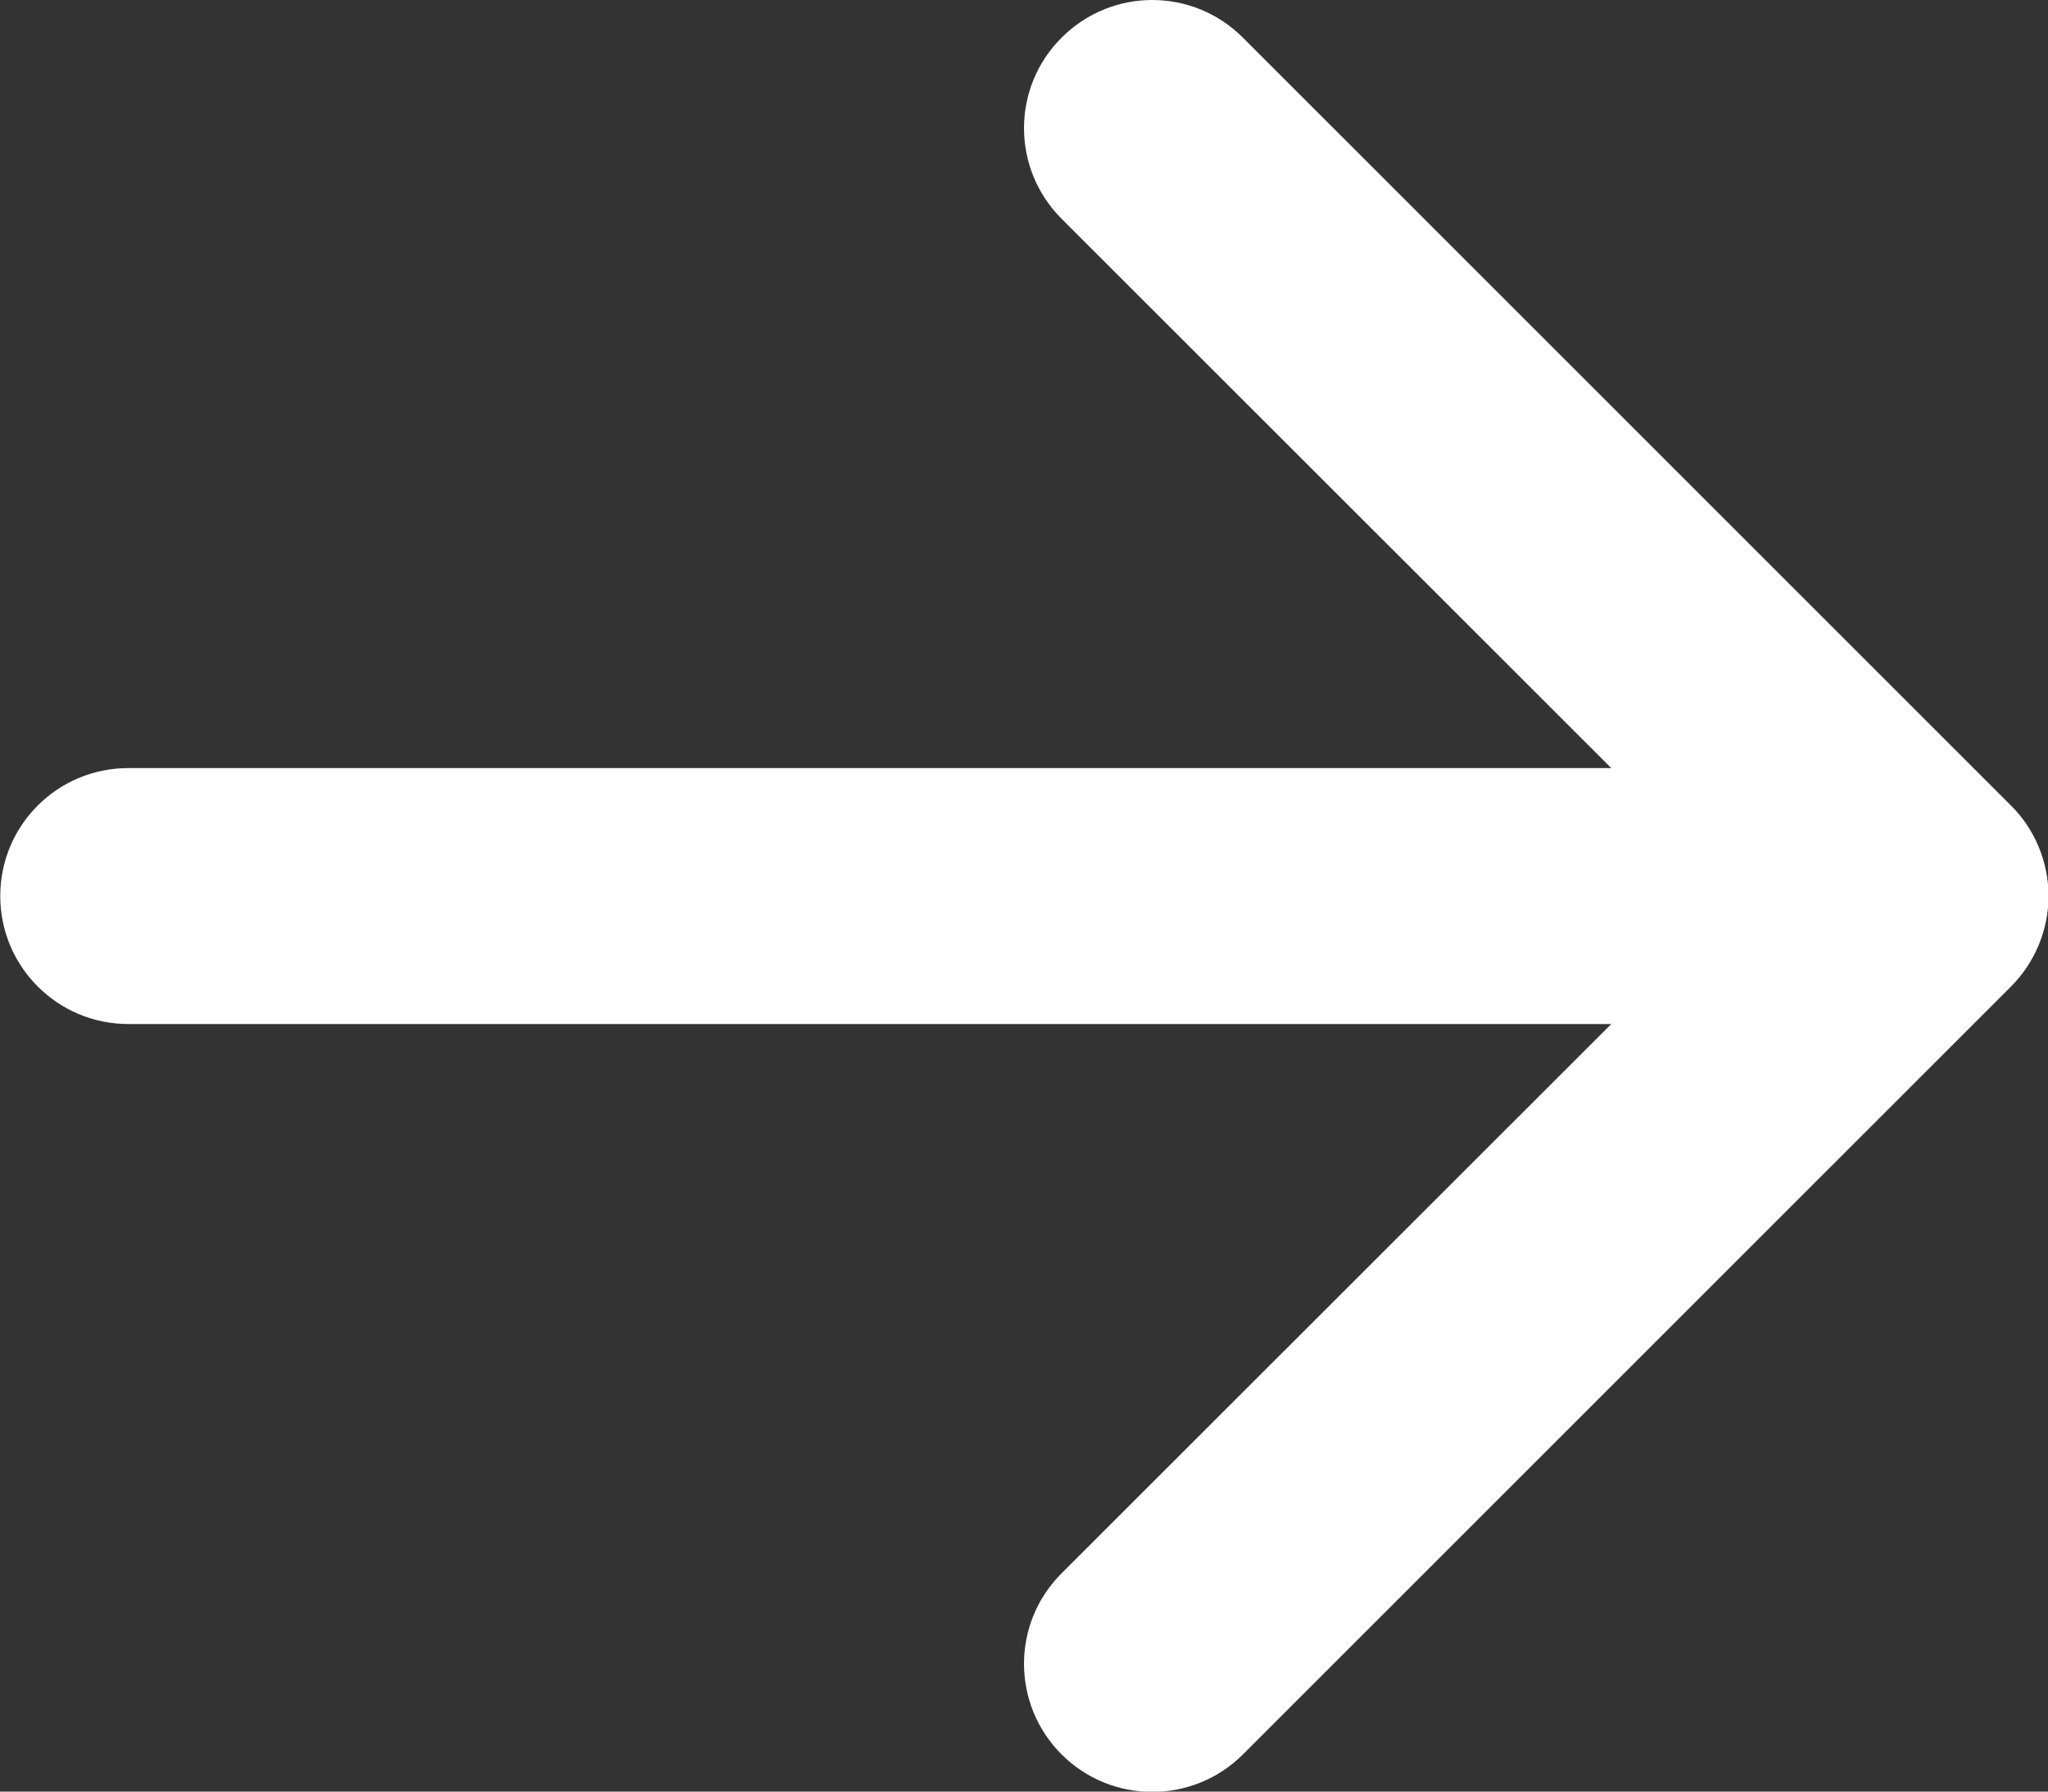
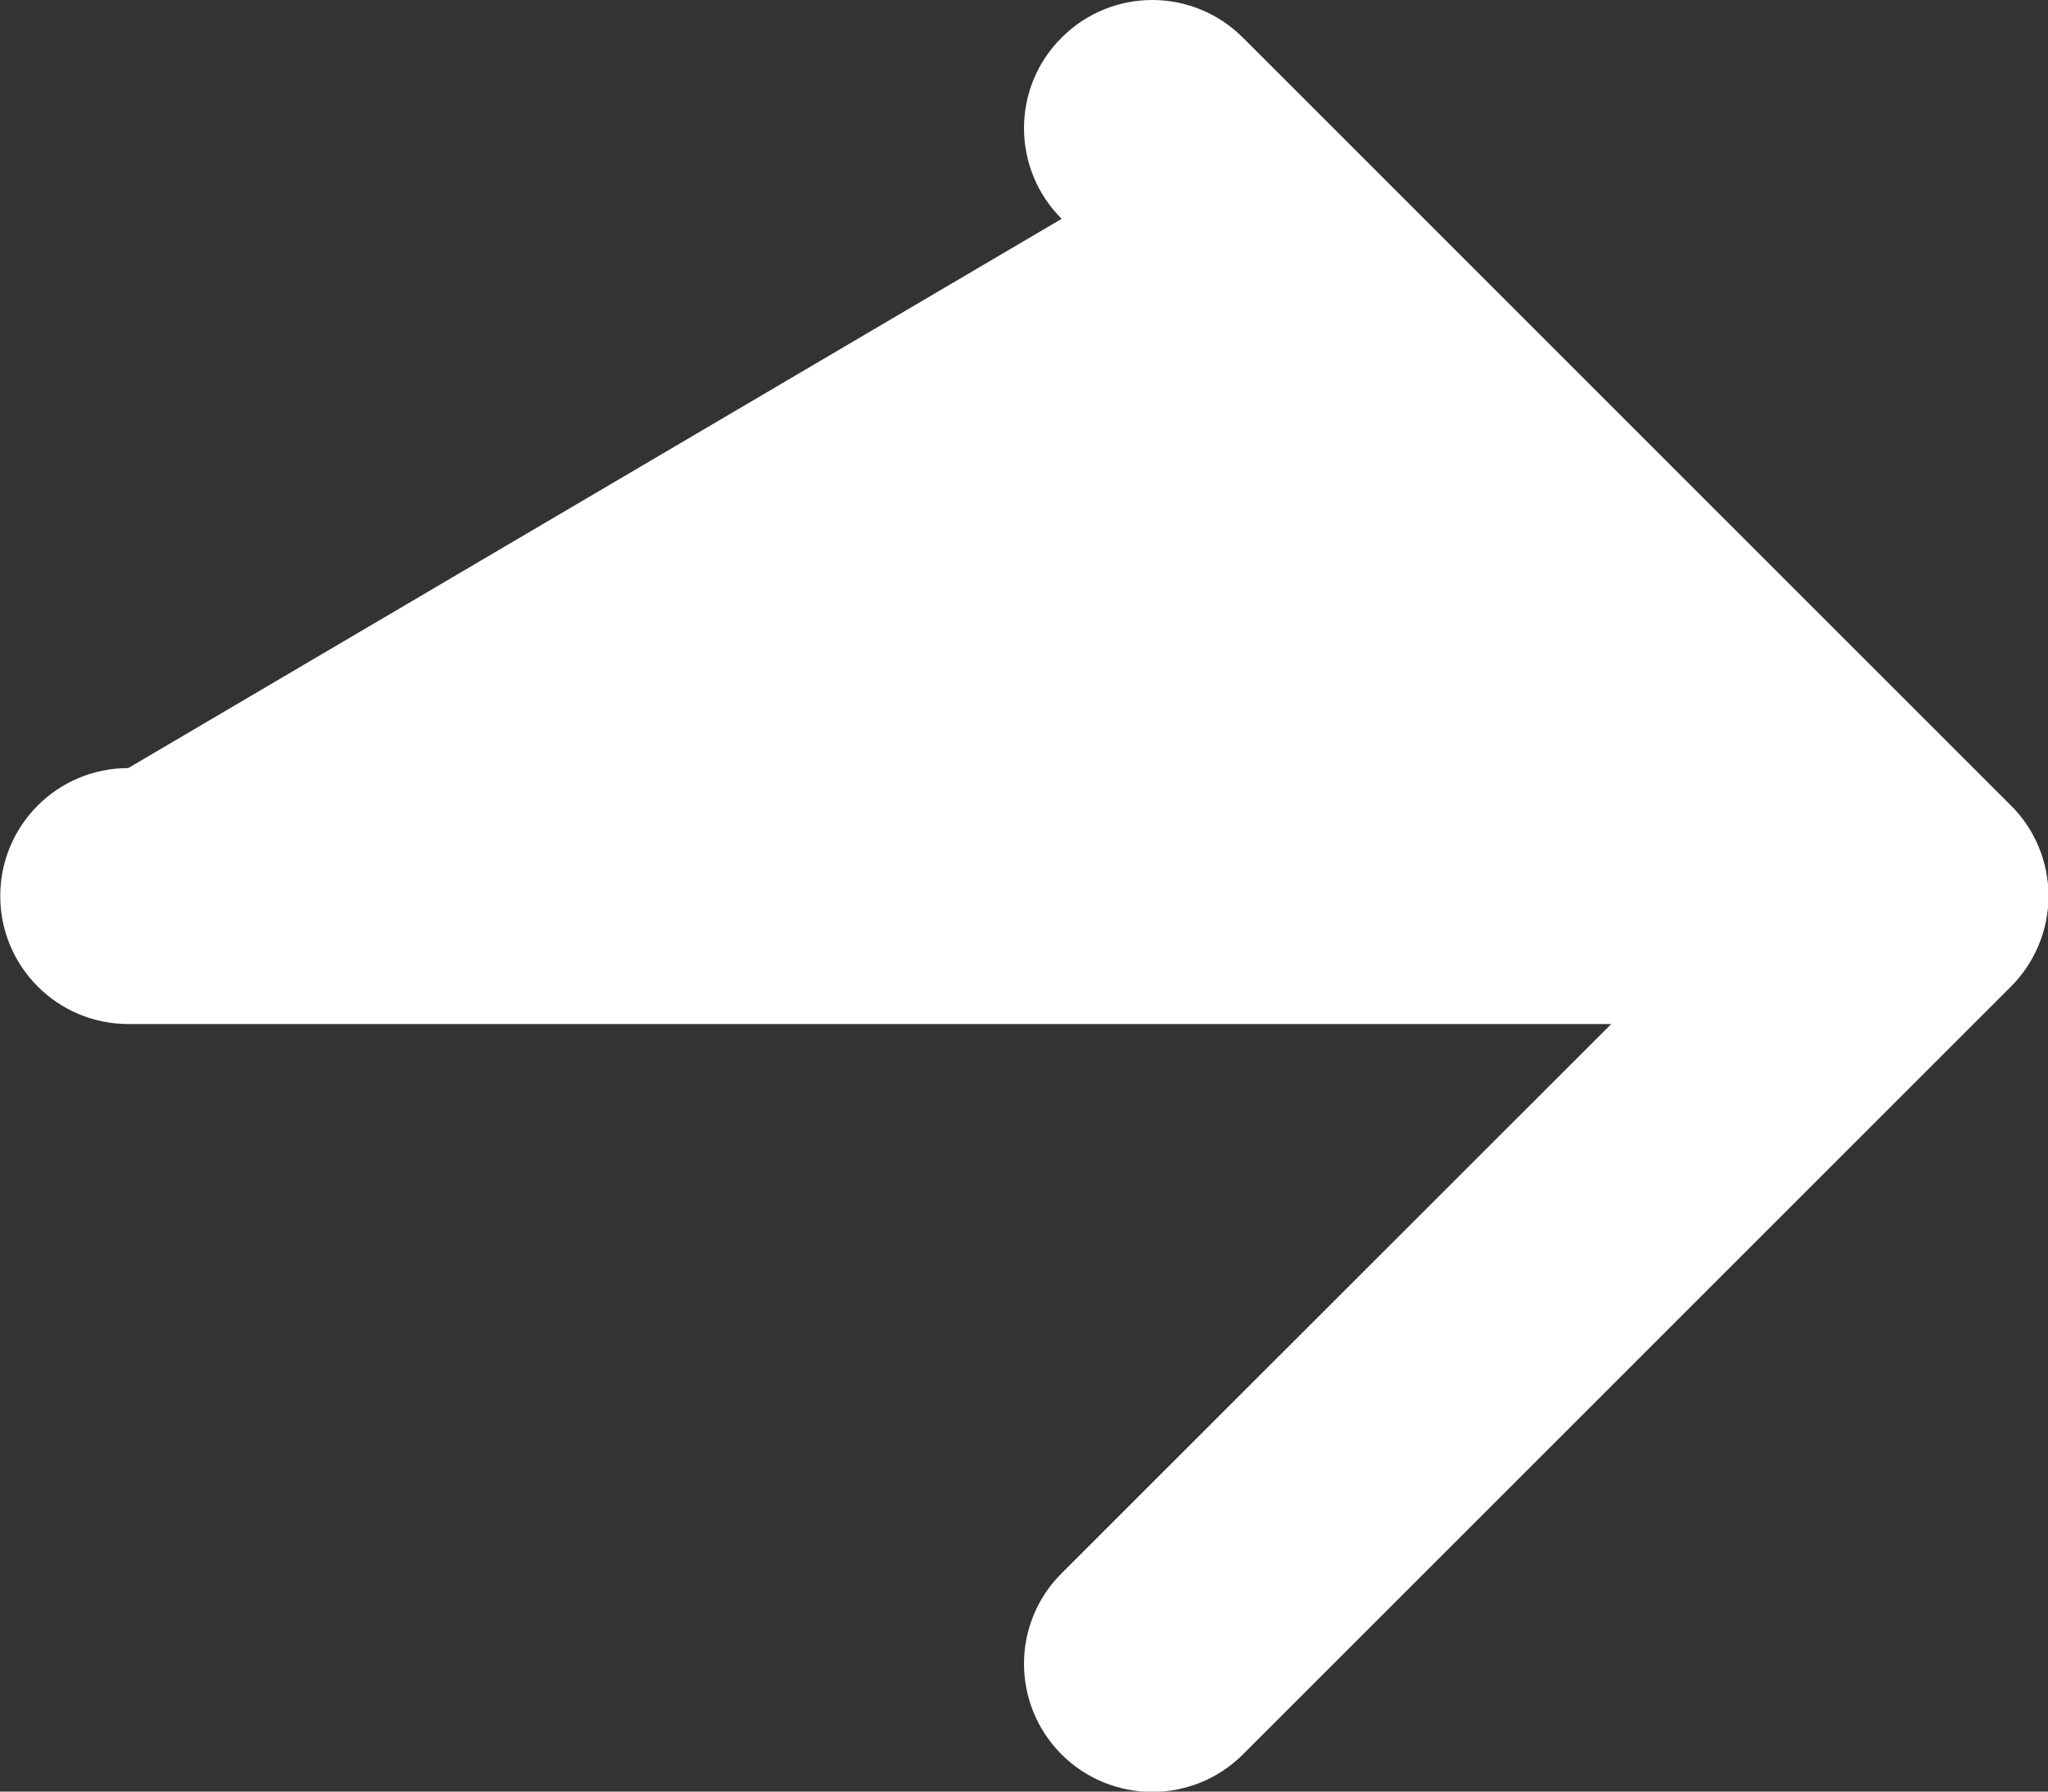
<svg xmlns="http://www.w3.org/2000/svg" width="8px" height="7px" viewBox="0 0 8 7" version="1.1">
  <rect x="0" y="0" width="8" height="7" fill="#333333" stroke="none" />
  <title>arrow-right-short</title>
  <g id="页面-1" stroke="none" stroke-width="1" fill="none" fill-rule="evenodd">
    <g id="arrow-right-short" transform="translate(0.001, 0)" fill="#FFFFFF" fill-rule="nonzero">
-       <path d="M0,3.501 C0,3.224 0.224,3.001 0.5,3.001 L6.293,3.001 L4.146,0.855 C3.95,0.659 3.95,0.342 4.146,0.147 C4.342,-0.049 4.658,-0.049 4.854,0.147 L7.854,3.147 C7.948,3.24 8.001,3.368 8.001,3.501 C8.001,3.633 7.948,3.761 7.854,3.855 L4.854,6.855 C4.658,7.05 4.342,7.05 4.146,6.855 C3.95,6.659 3.95,6.342 4.146,6.147 L6.293,4.001 L0.5,4.001 C0.224,4.001 0,3.777 0,3.501 Z" id="路径" />
+       <path d="M0,3.501 C0,3.224 0.224,3.001 0.5,3.001 L4.146,0.855 C3.95,0.659 3.95,0.342 4.146,0.147 C4.342,-0.049 4.658,-0.049 4.854,0.147 L7.854,3.147 C7.948,3.24 8.001,3.368 8.001,3.501 C8.001,3.633 7.948,3.761 7.854,3.855 L4.854,6.855 C4.658,7.05 4.342,7.05 4.146,6.855 C3.95,6.659 3.95,6.342 4.146,6.147 L6.293,4.001 L0.5,4.001 C0.224,4.001 0,3.777 0,3.501 Z" id="路径" />
    </g>
  </g>
</svg>